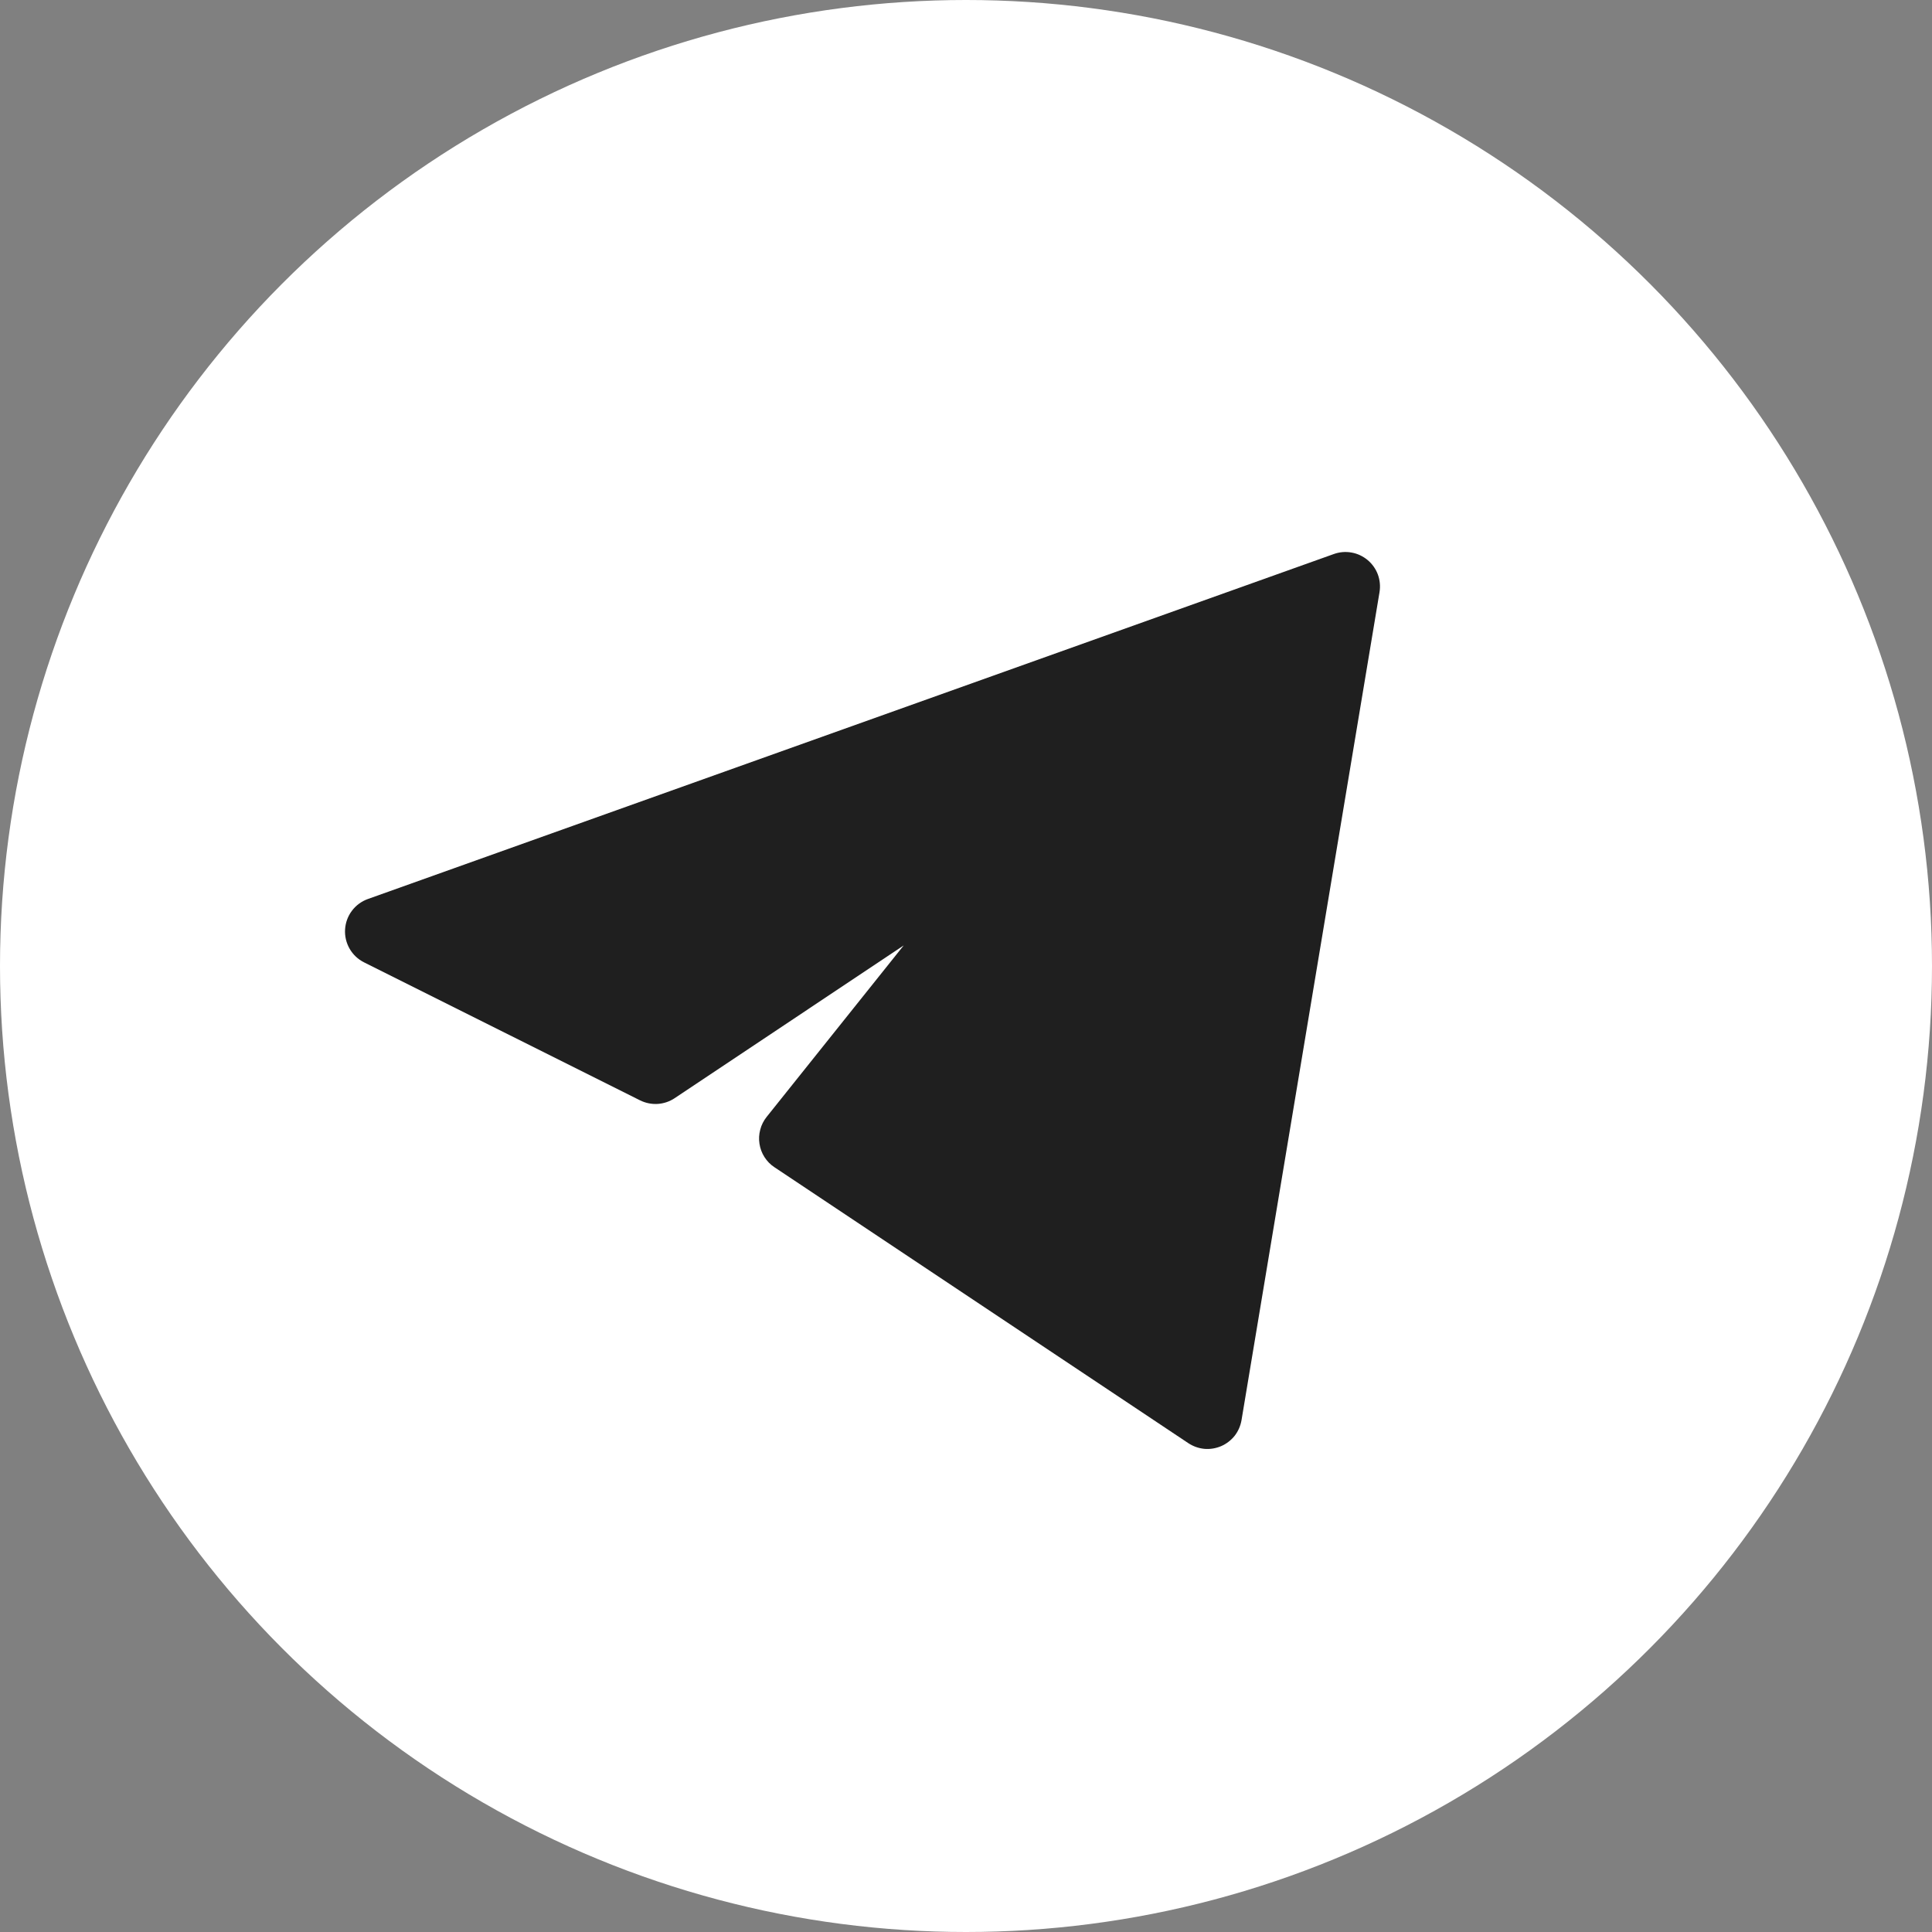
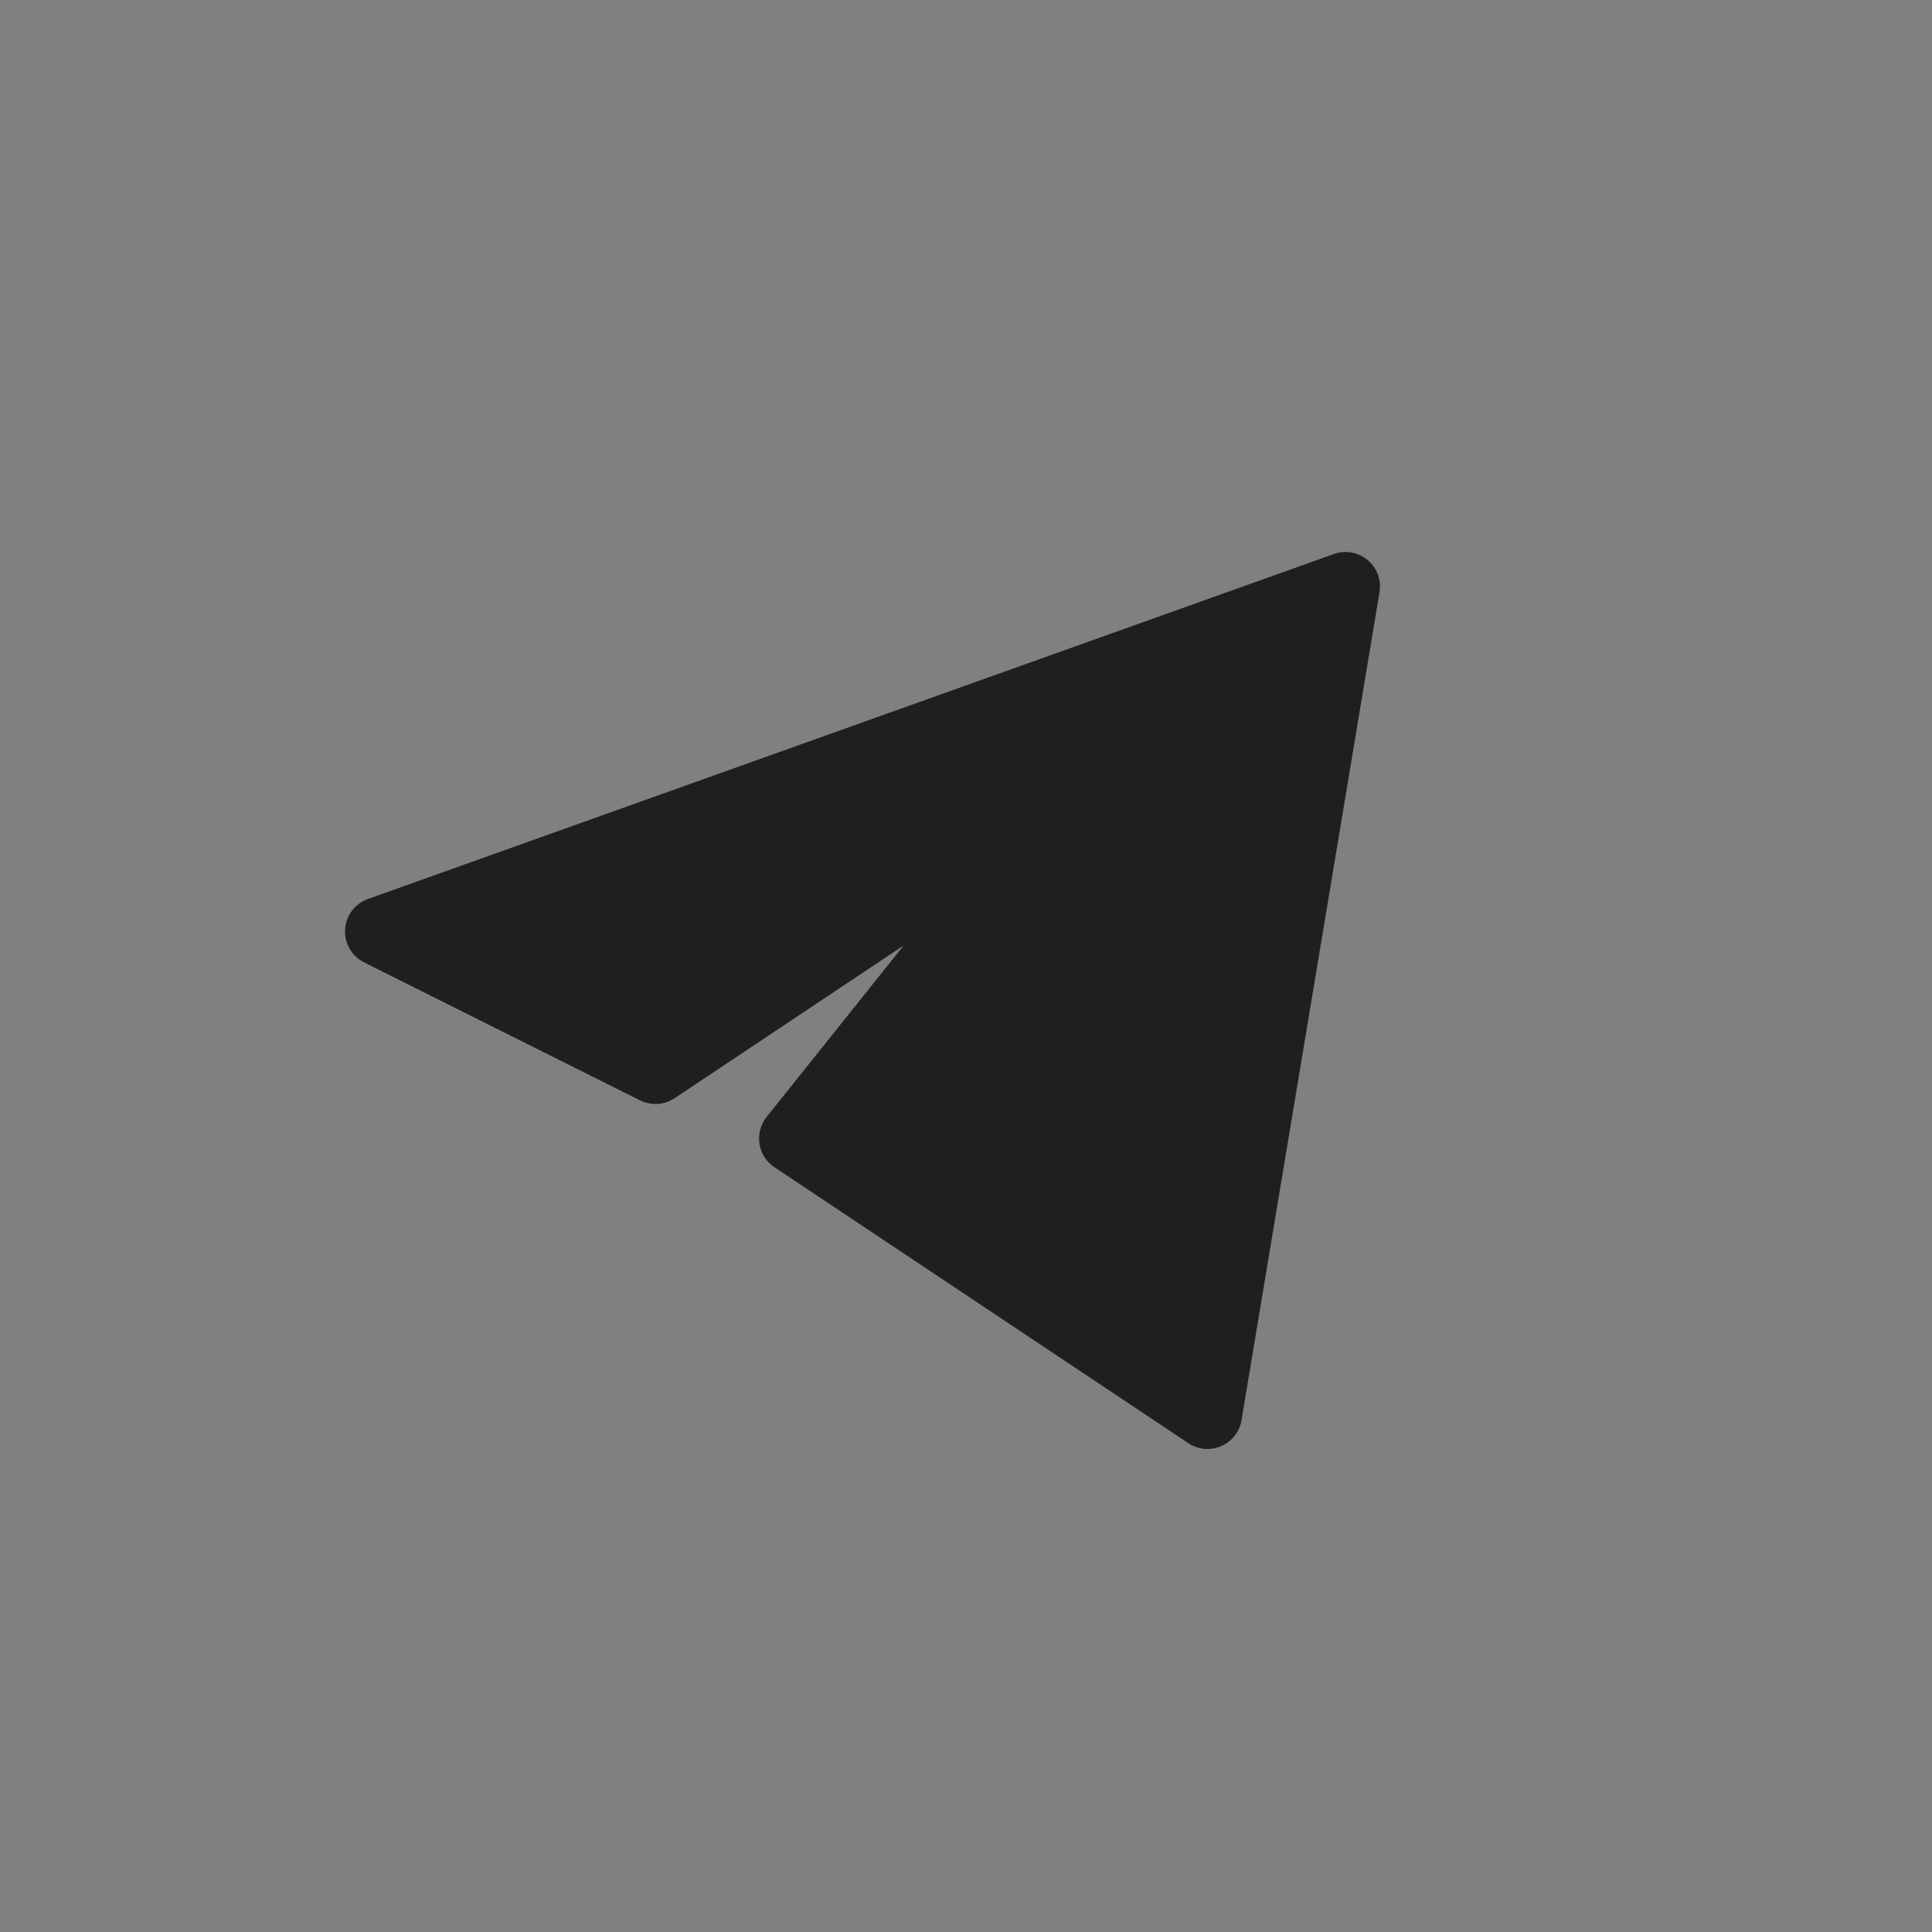
<svg xmlns="http://www.w3.org/2000/svg" width="28" height="28" viewBox="0 0 28 28" fill="none">
  <rect x="0" y="0" width="28" height="28" fill="#808080" stroke="none" />
-   <circle cx="14" cy="14" r="14" fill="white" />
  <path d="M19.993 8.582C20.007 8.496 19.999 8.408 19.969 8.326C19.939 8.245 19.887 8.172 19.821 8.117C19.754 8.061 19.674 8.023 19.588 8.008C19.502 7.992 19.414 8 19.332 8.029L5.332 13.029C5.24 13.062 5.159 13.121 5.1 13.2C5.041 13.278 5.007 13.372 5.001 13.47C4.995 13.567 5.018 13.665 5.067 13.75C5.116 13.835 5.188 13.903 5.276 13.947L9.276 15.947C9.355 15.986 9.443 16.004 9.531 15.999C9.619 15.993 9.704 15.965 9.777 15.916L13.097 13.702L11.11 16.188C11.067 16.242 11.035 16.305 11.018 16.372C11 16.439 10.996 16.508 11.007 16.577C11.017 16.645 11.042 16.711 11.079 16.769C11.117 16.828 11.165 16.878 11.223 16.916L17.223 20.916C17.293 20.962 17.372 20.99 17.456 20.998C17.539 21.005 17.622 20.991 17.699 20.958C17.775 20.925 17.842 20.873 17.894 20.808C17.945 20.742 17.979 20.664 17.993 20.582L19.993 8.582Z" fill="#1F1F1F" />
</svg>